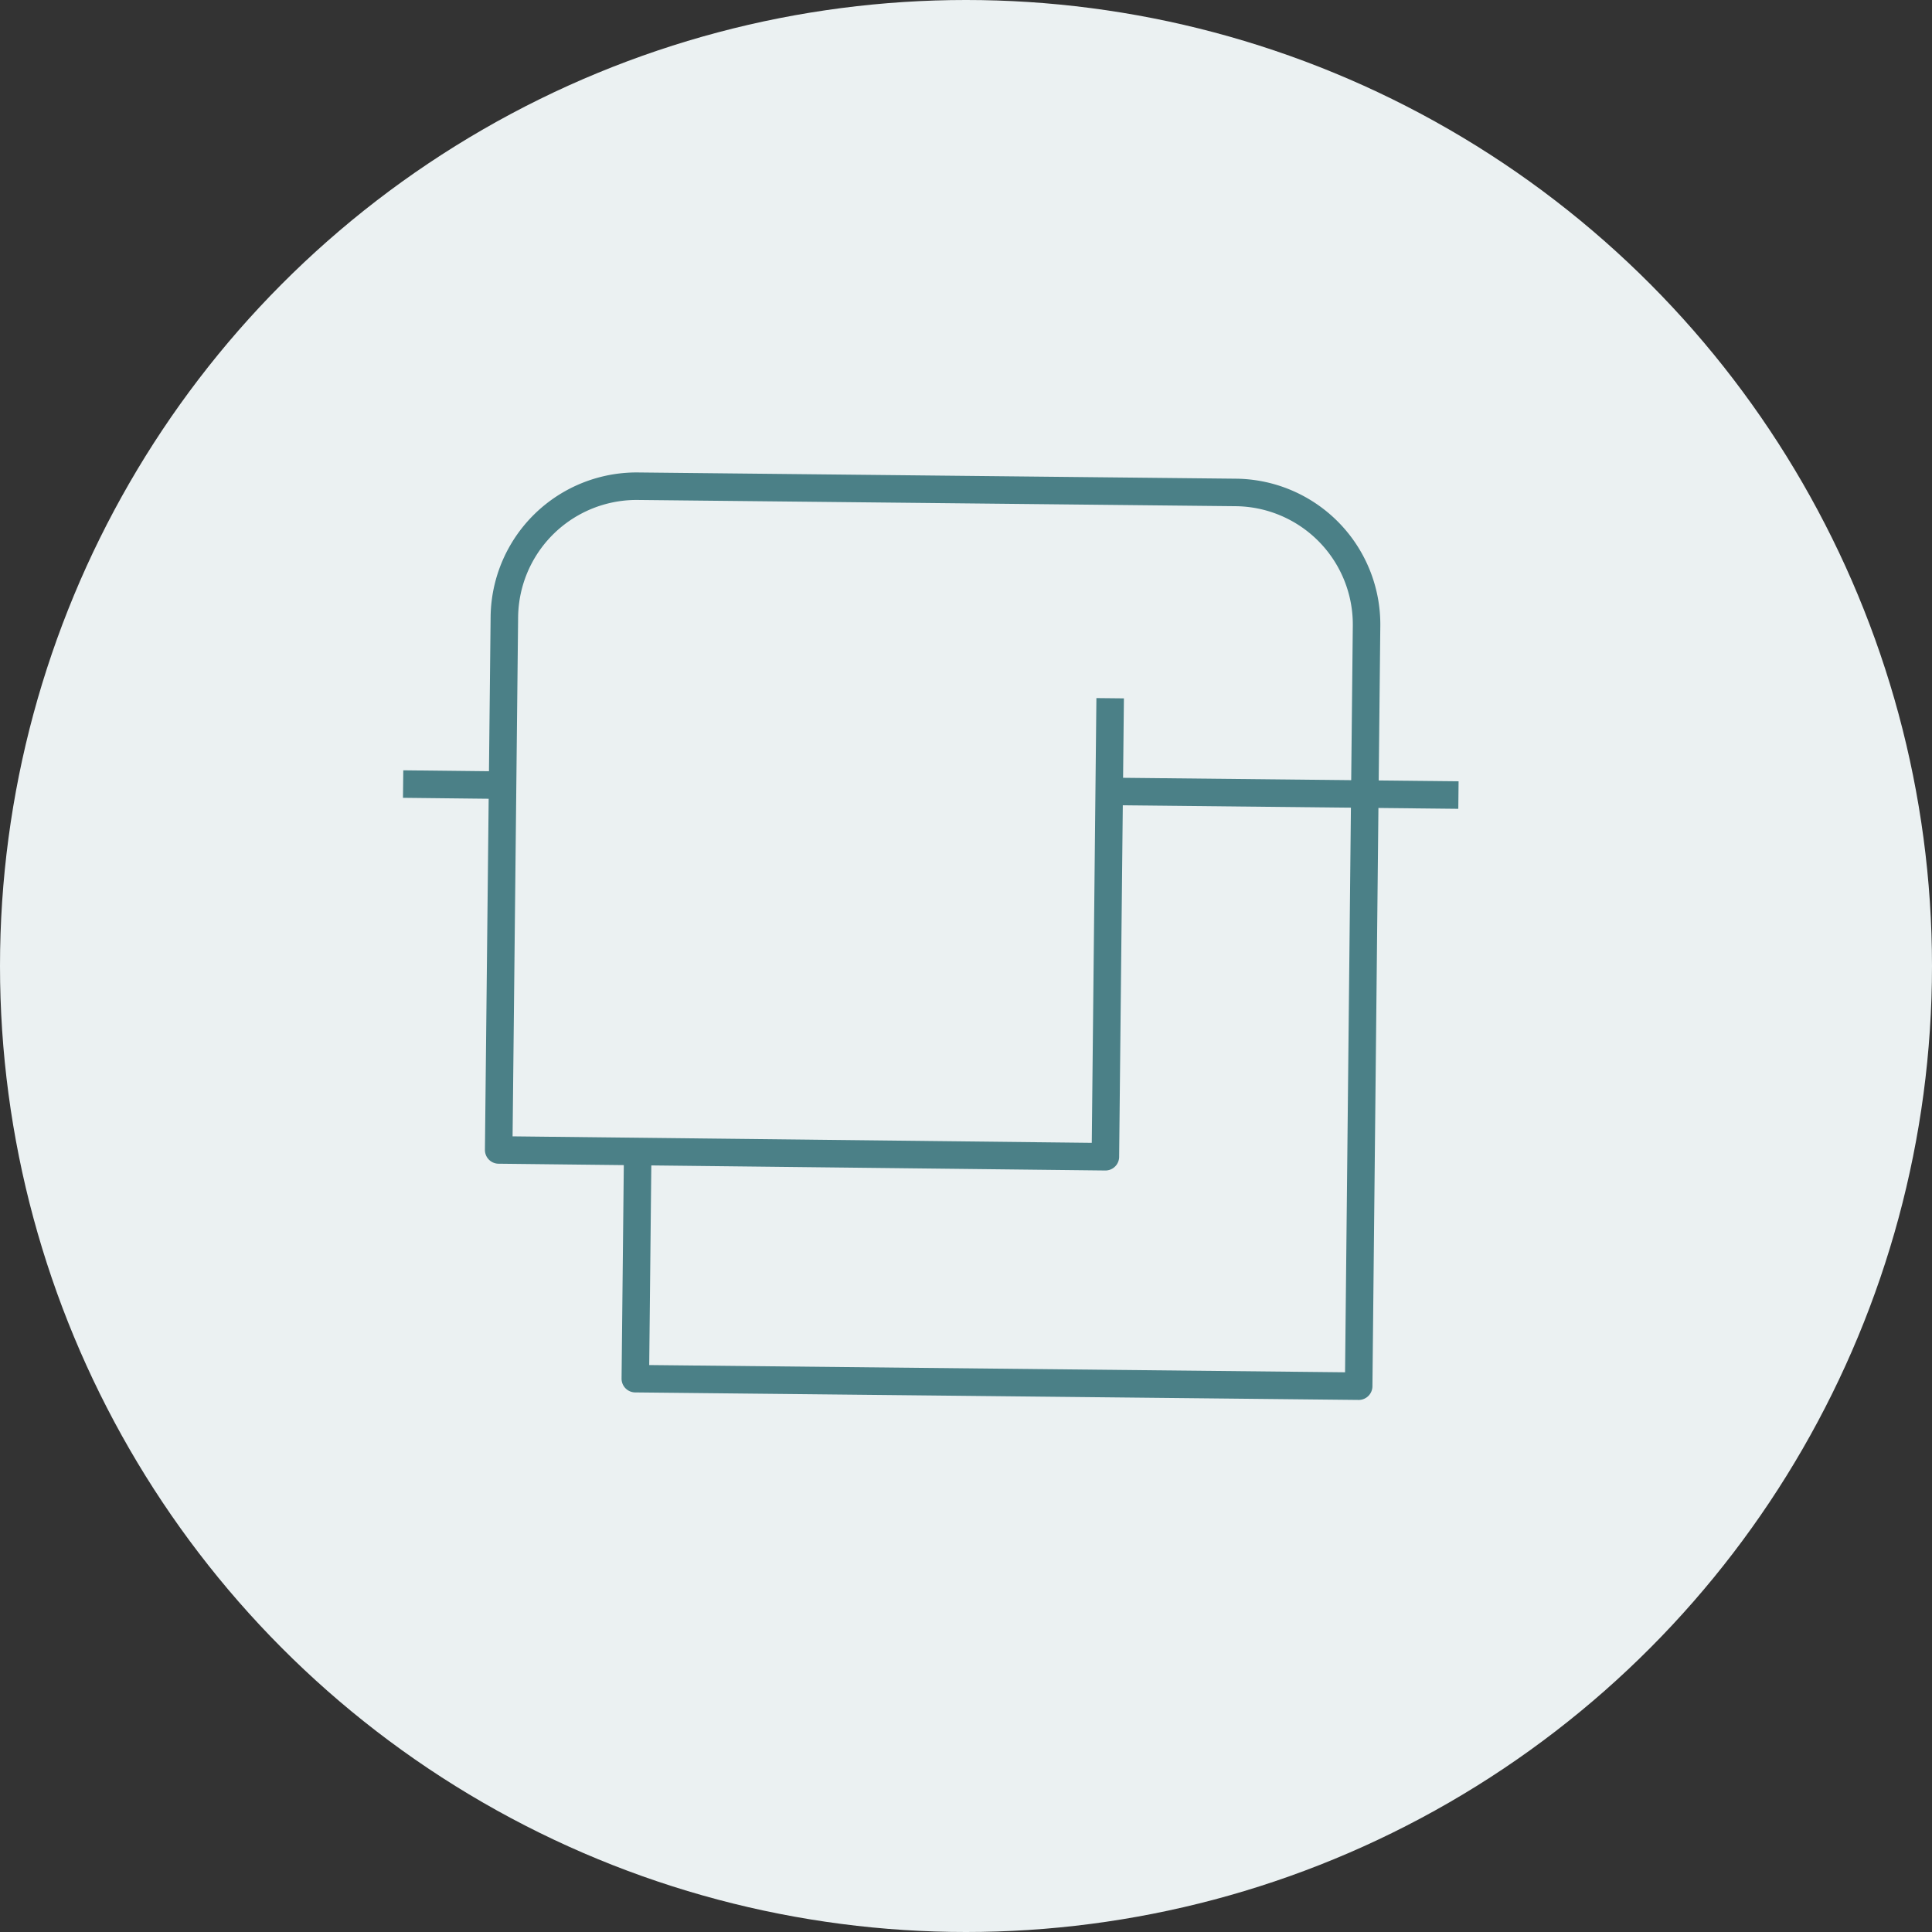
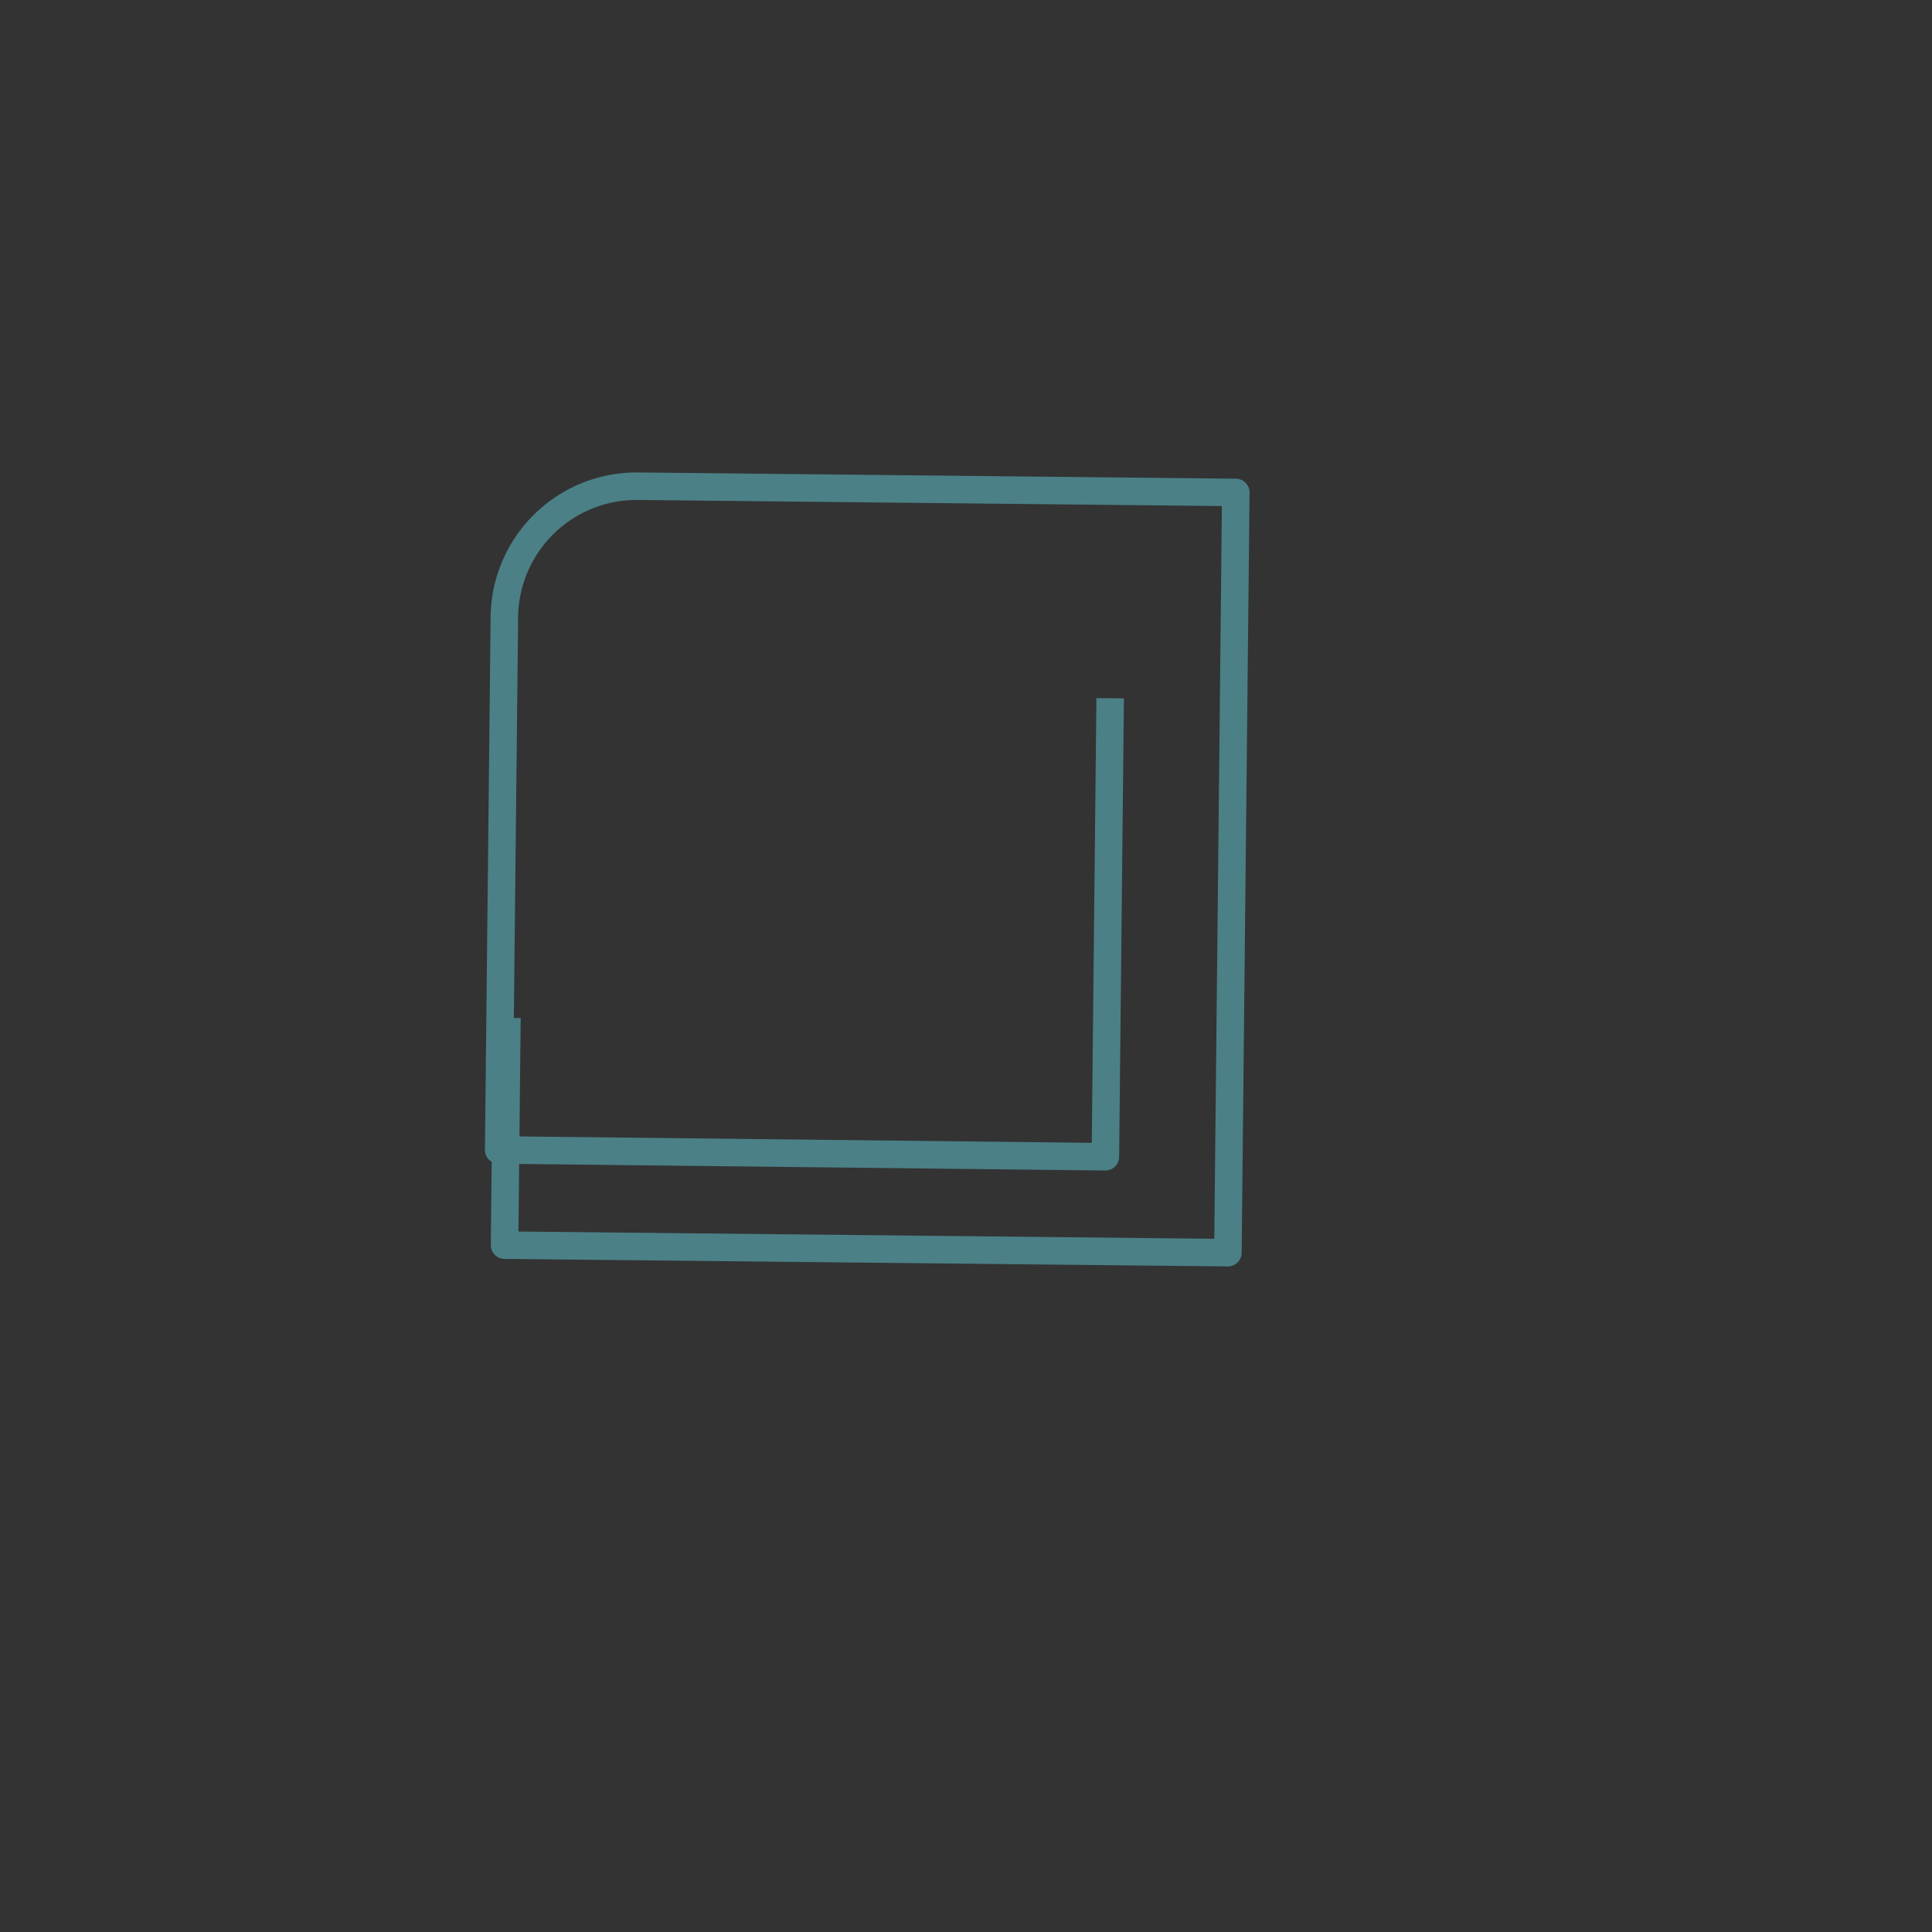
<svg xmlns="http://www.w3.org/2000/svg" viewBox="0 0 105.34 105.34">
  <rect x="0" y="0" width="105.34" height="105.34" fill="#333333" stroke="none" />
  <title>room-icon1</title>
  <g id="Layer_2" data-name="Layer 2">
    <g id="CREATIVE">
-       <circle cx="52.67" cy="52.67" r="52.67" style="fill:#ebf1f2" />
-       <line x1="21.98" y1="42.75" x2="27.4" y2="42.81" style="fill:none;stroke:#4b8087;stroke-linejoin:round;stroke-width:1.5px" />
-       <path d="M60.53,38.07l-.26,25L27.19,62.7l.31-29.05a7.21,7.21,0,0,1,7.28-7.14l32.6.34a7.2,7.2,0,0,1,7.13,7.28l-.43,41.45-39.44-.41.13-12.39" style="fill:none;stroke:#4b8087;stroke-linejoin:round;stroke-width:1.5px" />
-       <line x1="60.42" y1="43.15" x2="79.52" y2="43.35" style="fill:none;stroke:#4b8087;stroke-linejoin:round;stroke-width:1.5px" />
+       <path d="M60.53,38.07l-.26,25L27.19,62.7l.31-29.05a7.21,7.21,0,0,1,7.28-7.14l32.6.34l-.43,41.45-39.44-.41.13-12.39" style="fill:none;stroke:#4b8087;stroke-linejoin:round;stroke-width:1.5px" />
    </g>
  </g>
</svg>